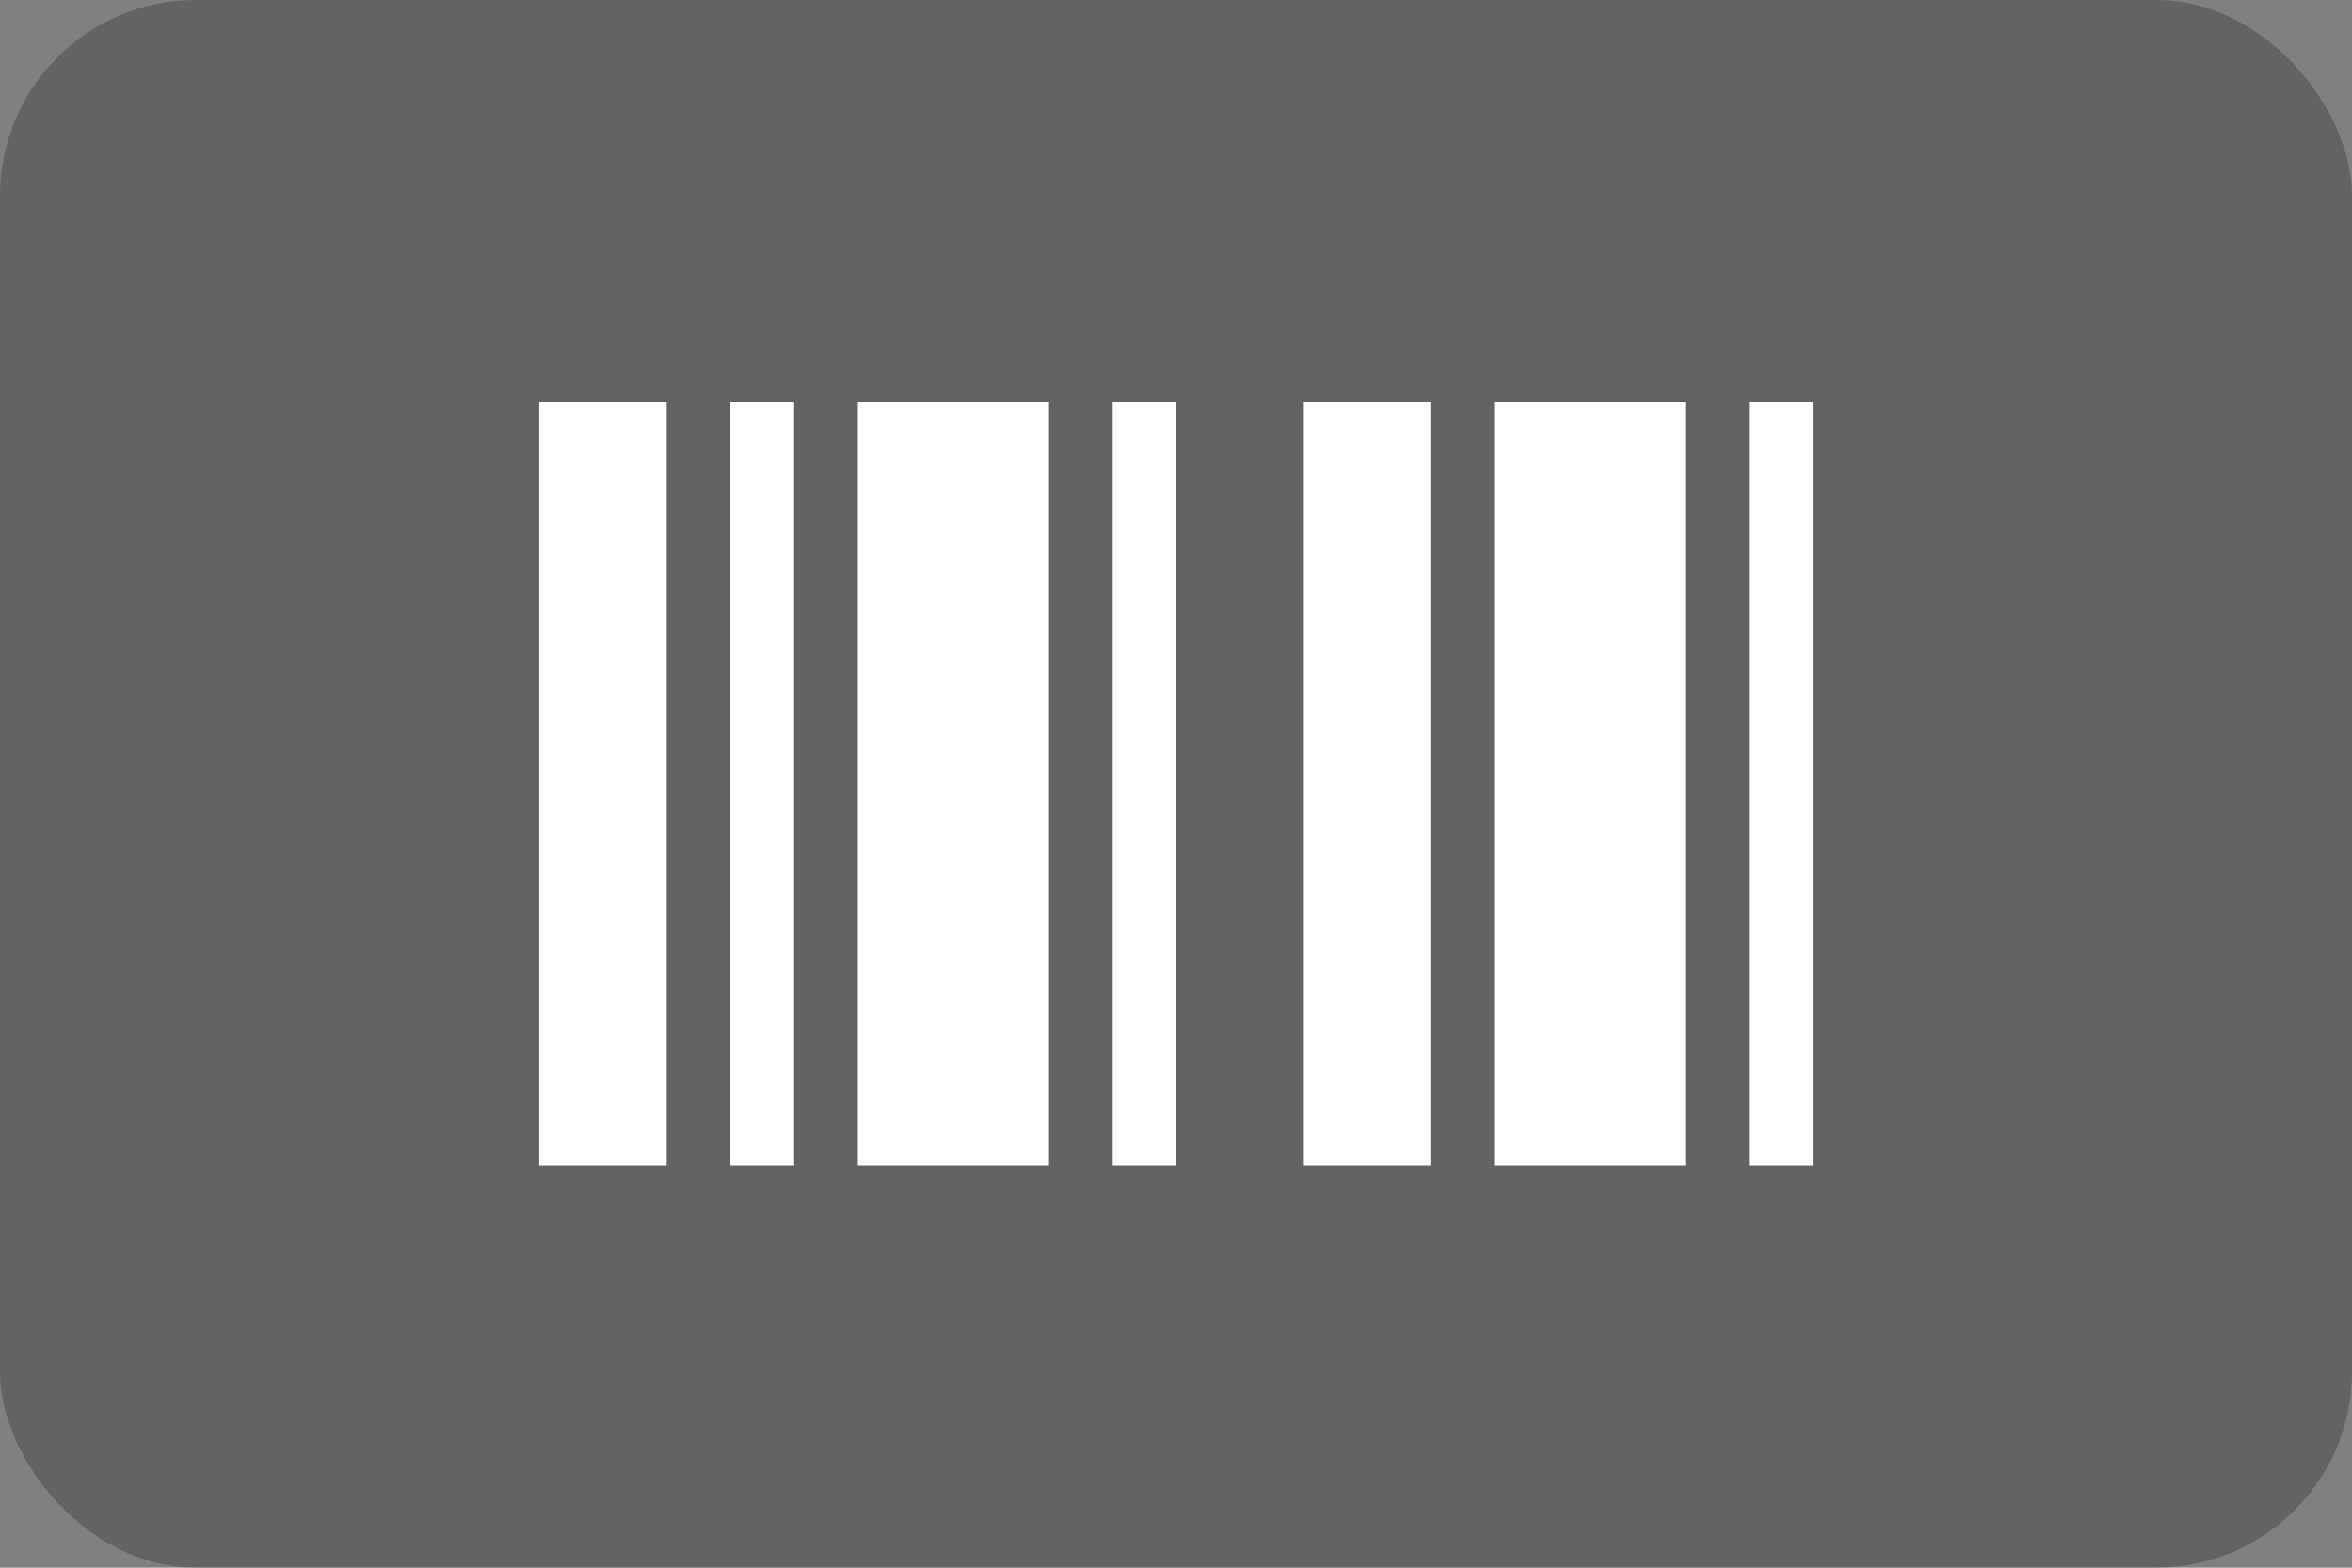
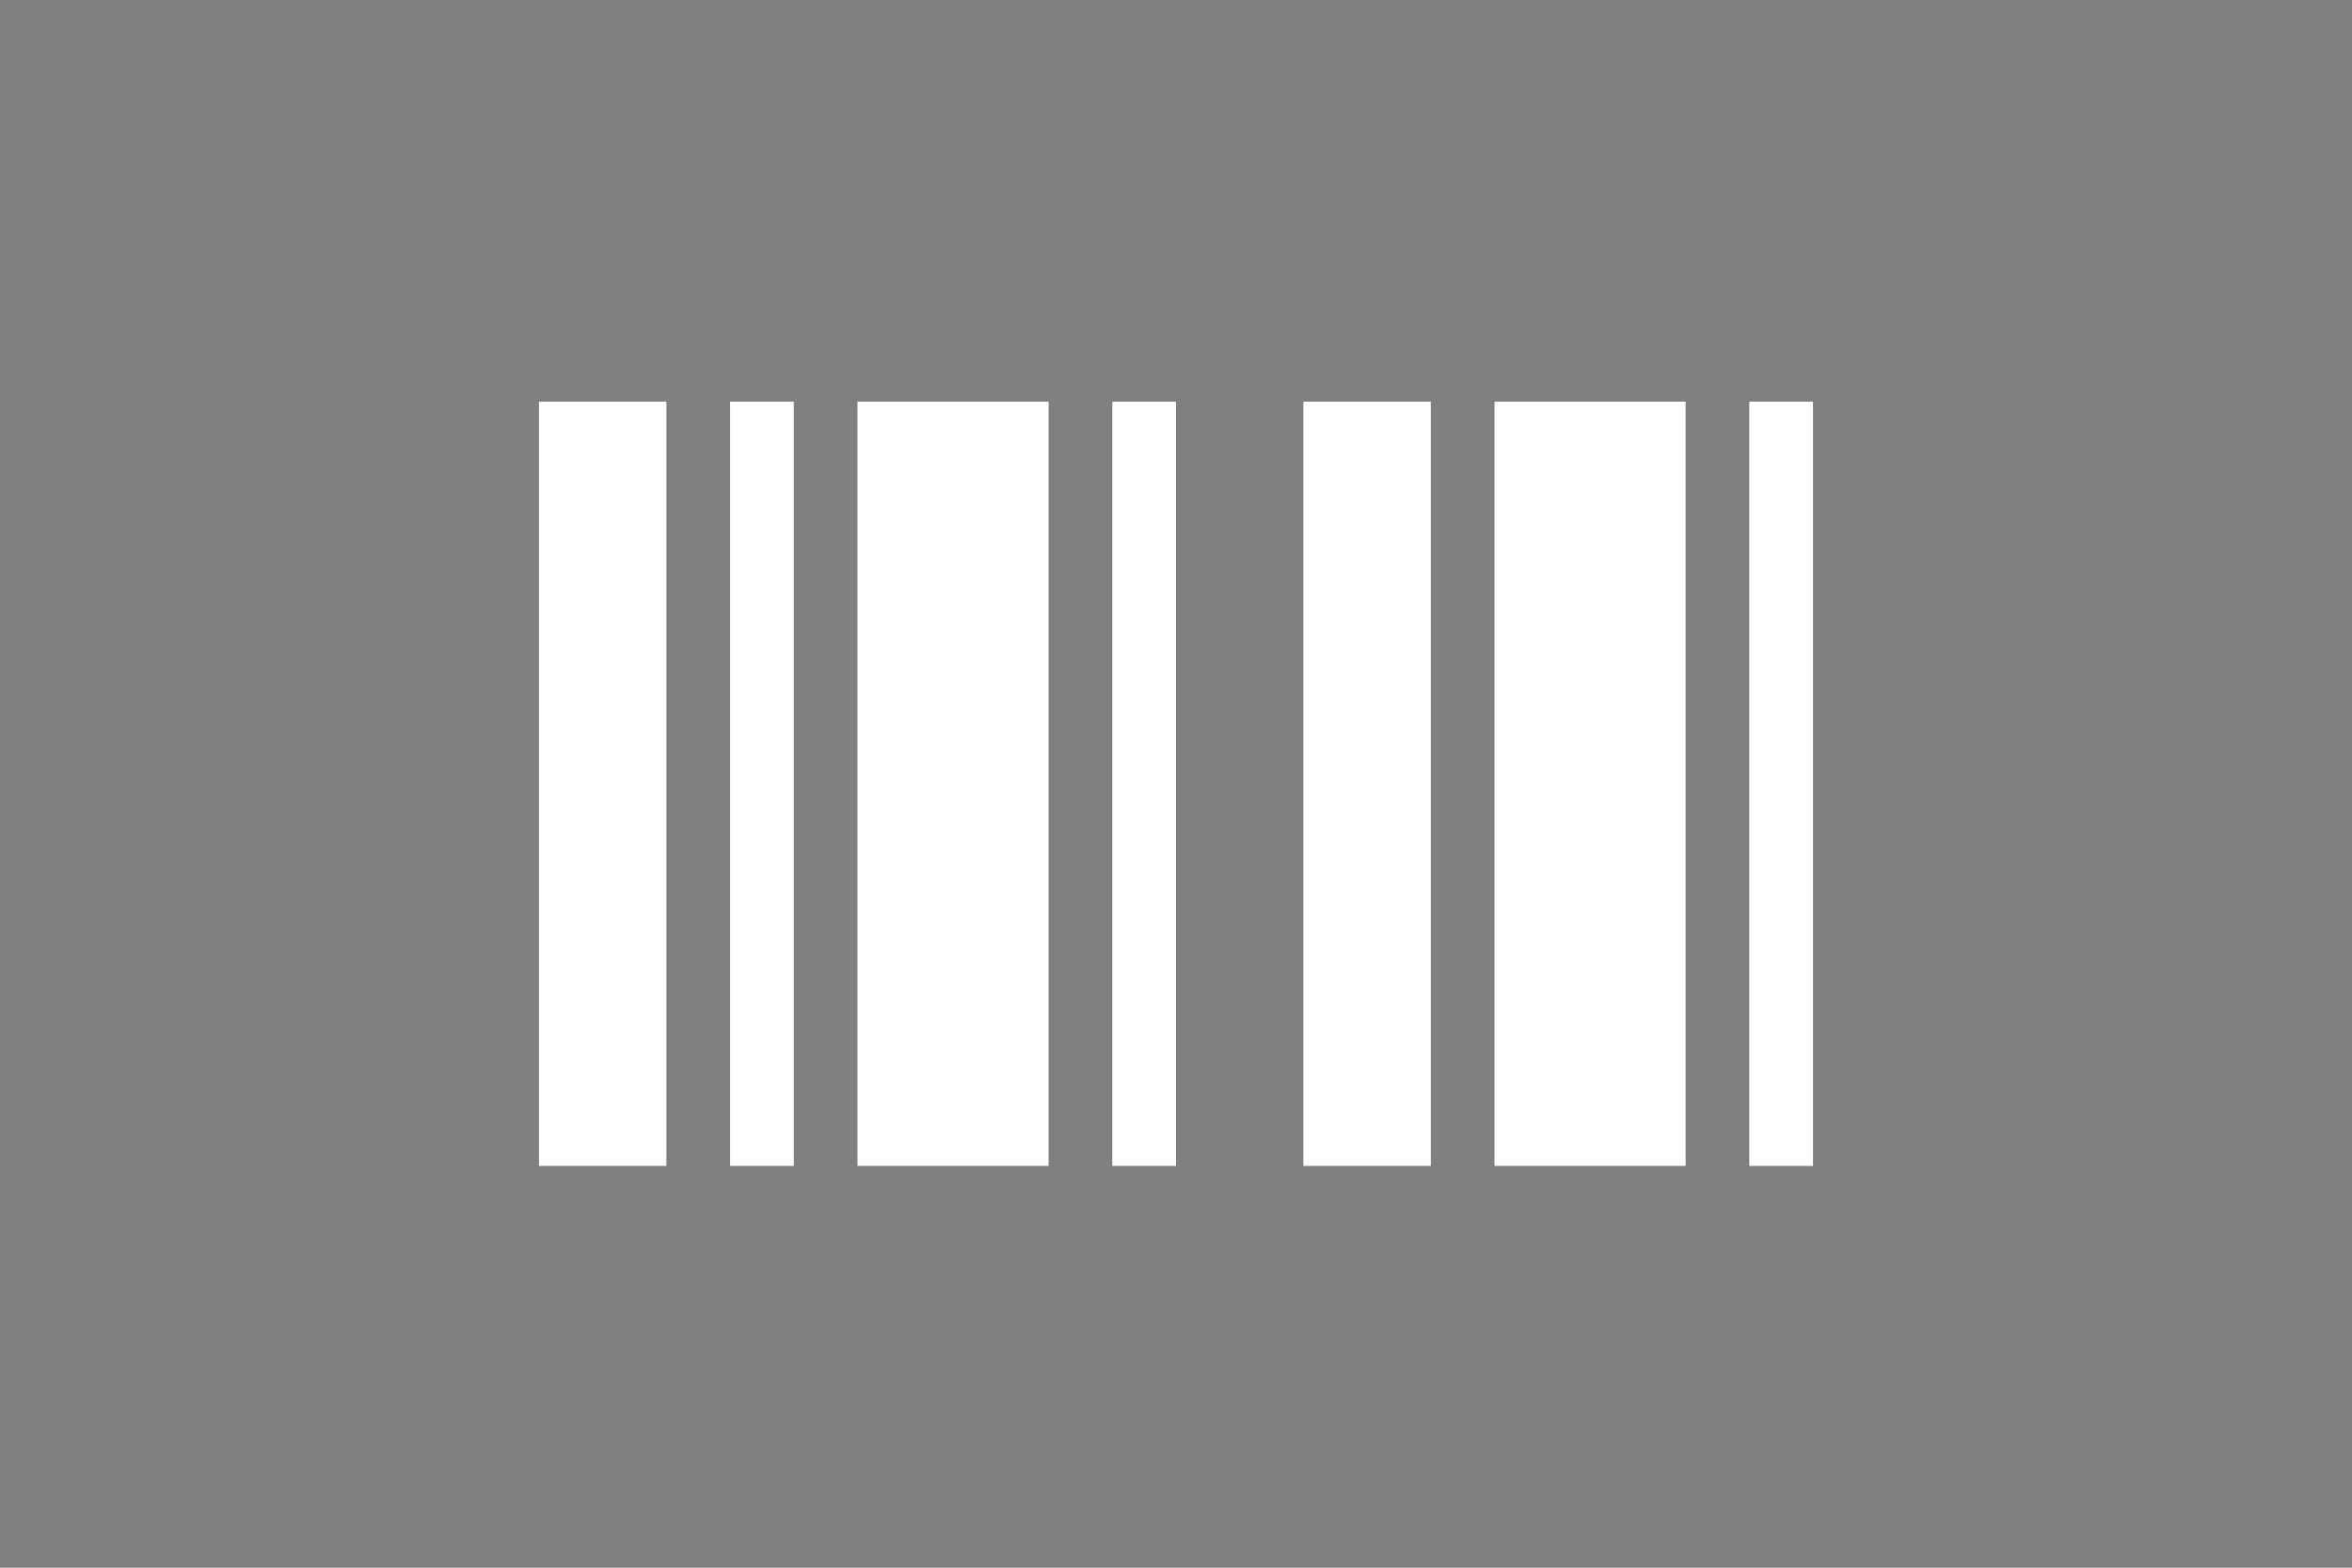
<svg xmlns="http://www.w3.org/2000/svg" width="48" height="32" viewBox="0 0 48 32" fill="none">
  <rect x="0" y="0" width="48" height="32" fill="#808080" stroke="none" />
-   <rect width="48" height="32" rx="4" fill="#0C0D0D" fill-opacity="0.25" />
  <path d="M11 8.199H13.6V23.799H11V8.199ZM14.9 8.199H16.2V23.799H14.9V8.199ZM17.5 8.199H21.4V23.799H17.5V8.199ZM22.7 8.199H24V23.799H22.7V8.199ZM26.6 8.199H29.2V23.799H26.6V8.199ZM30.5 8.199H34.4V23.799H30.5V8.199ZM35.7 8.199H37V23.799H35.7V8.199Z" fill="white" />
</svg>